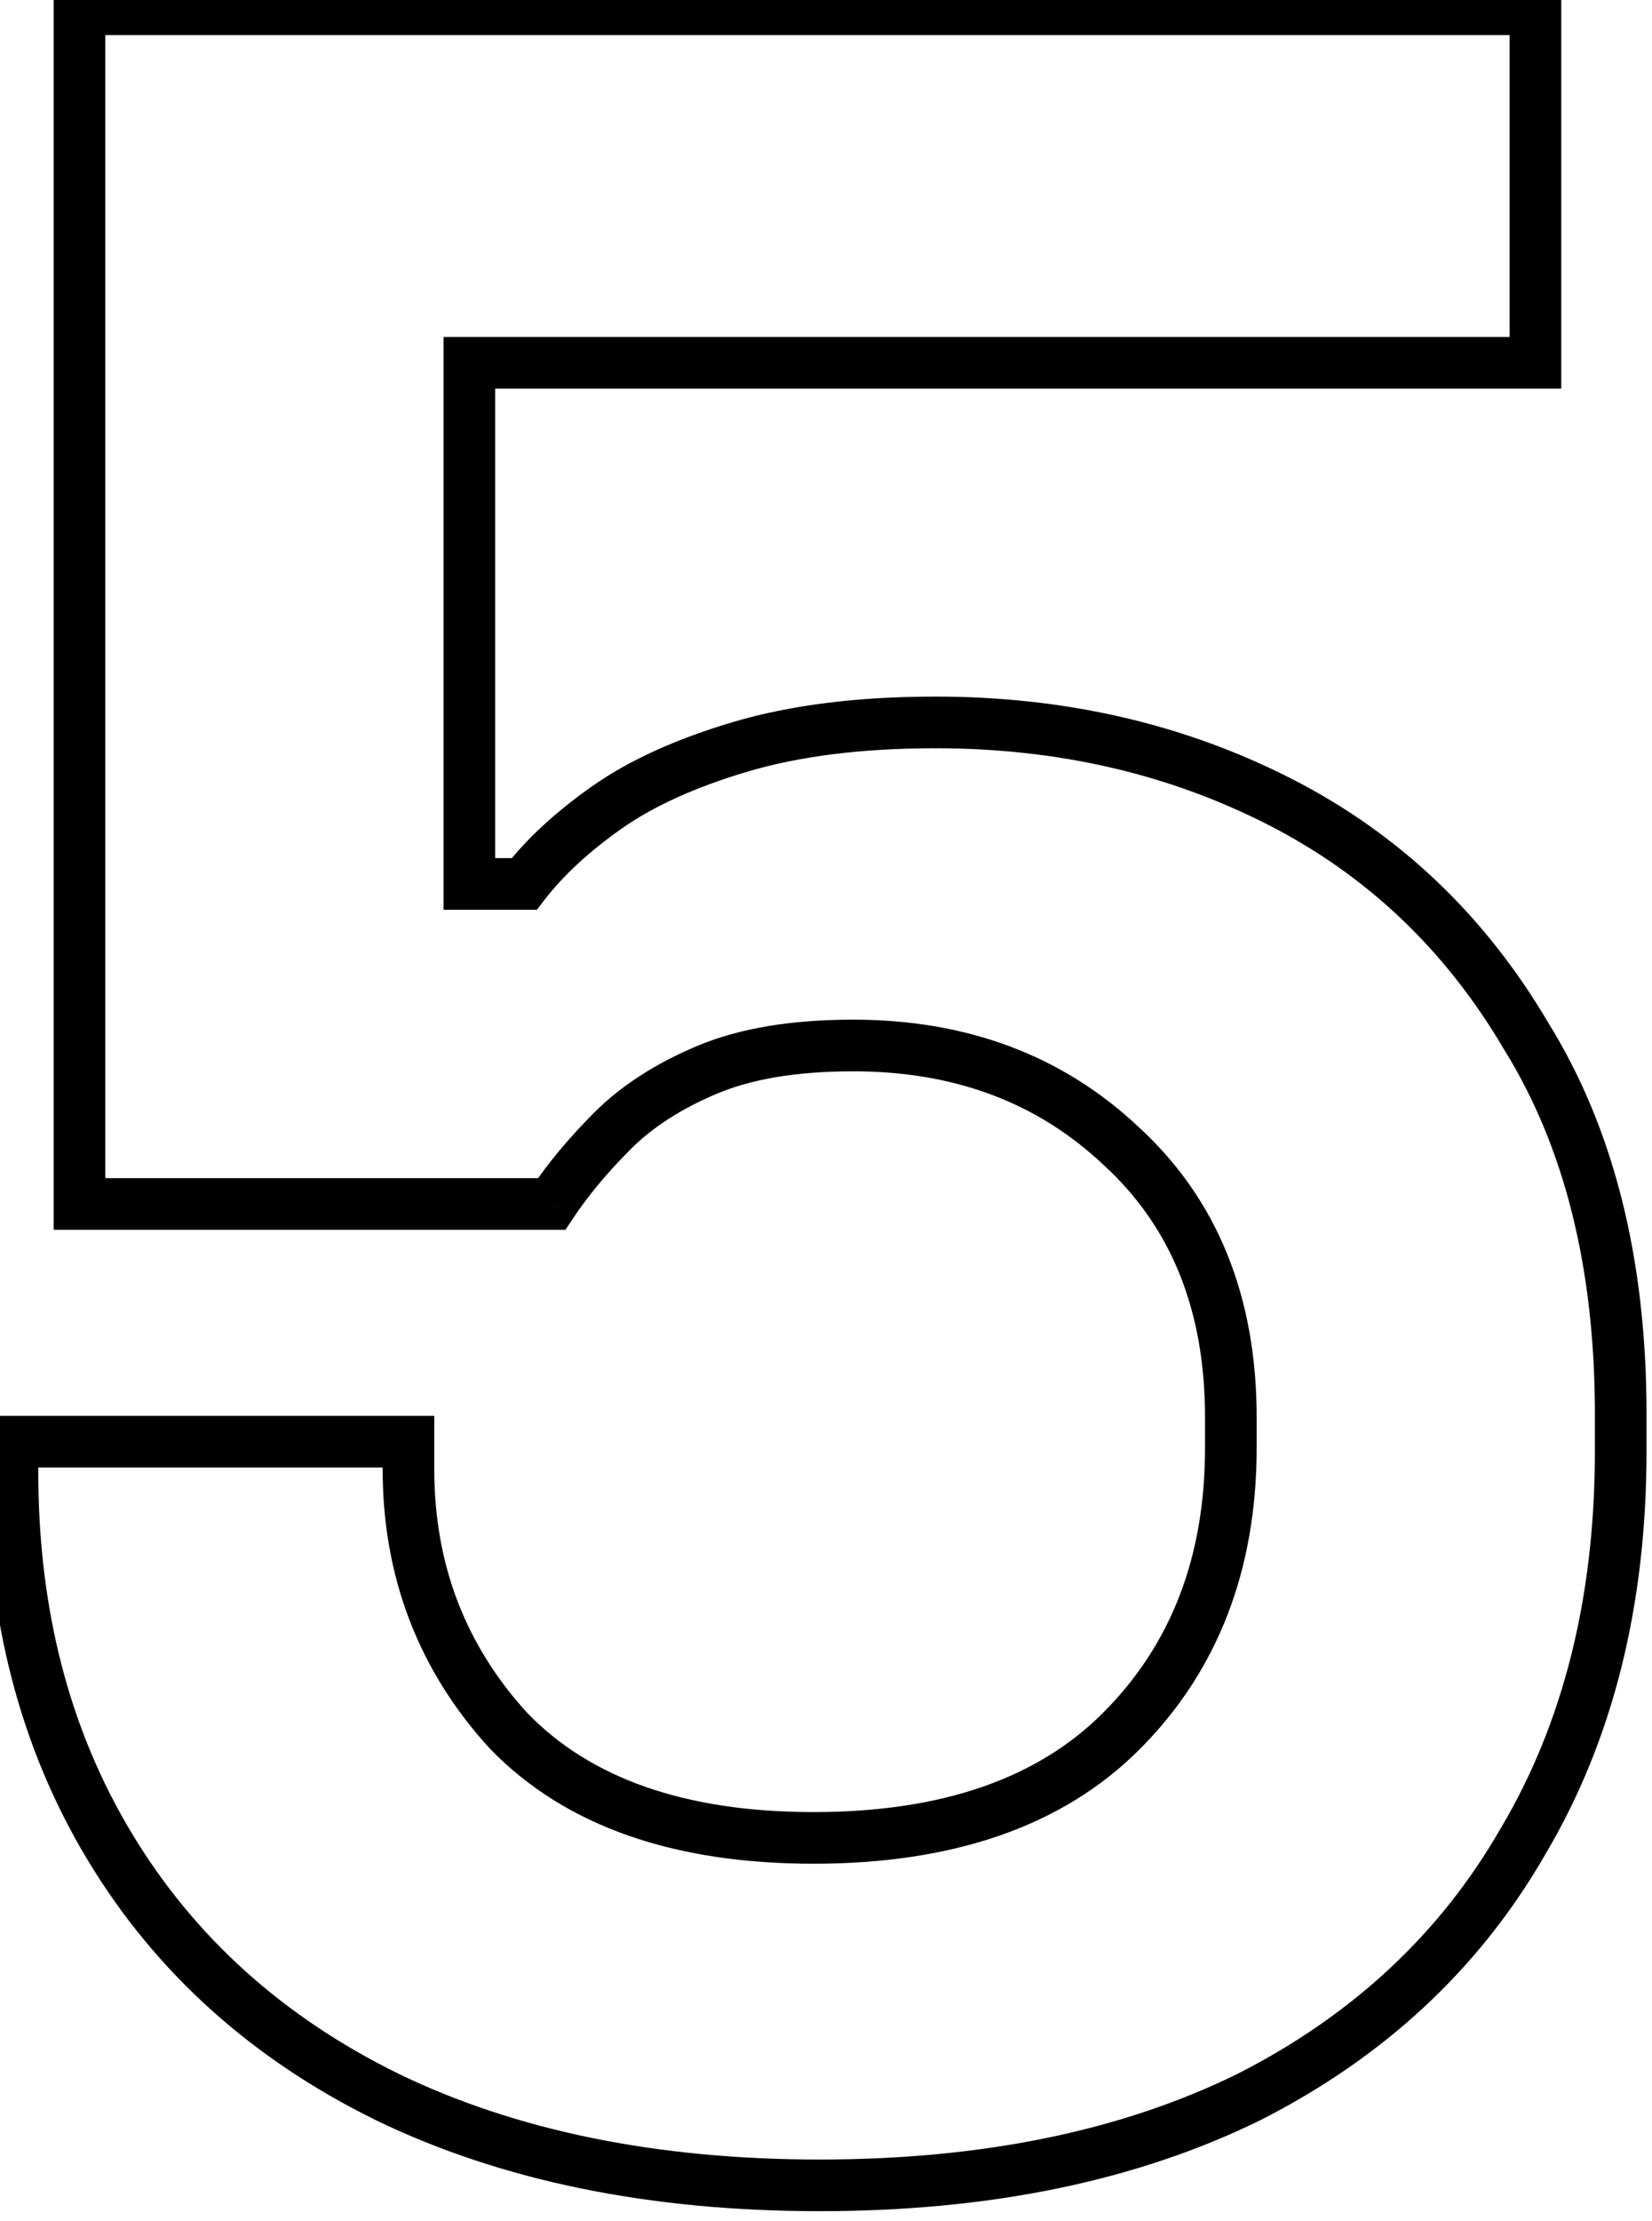
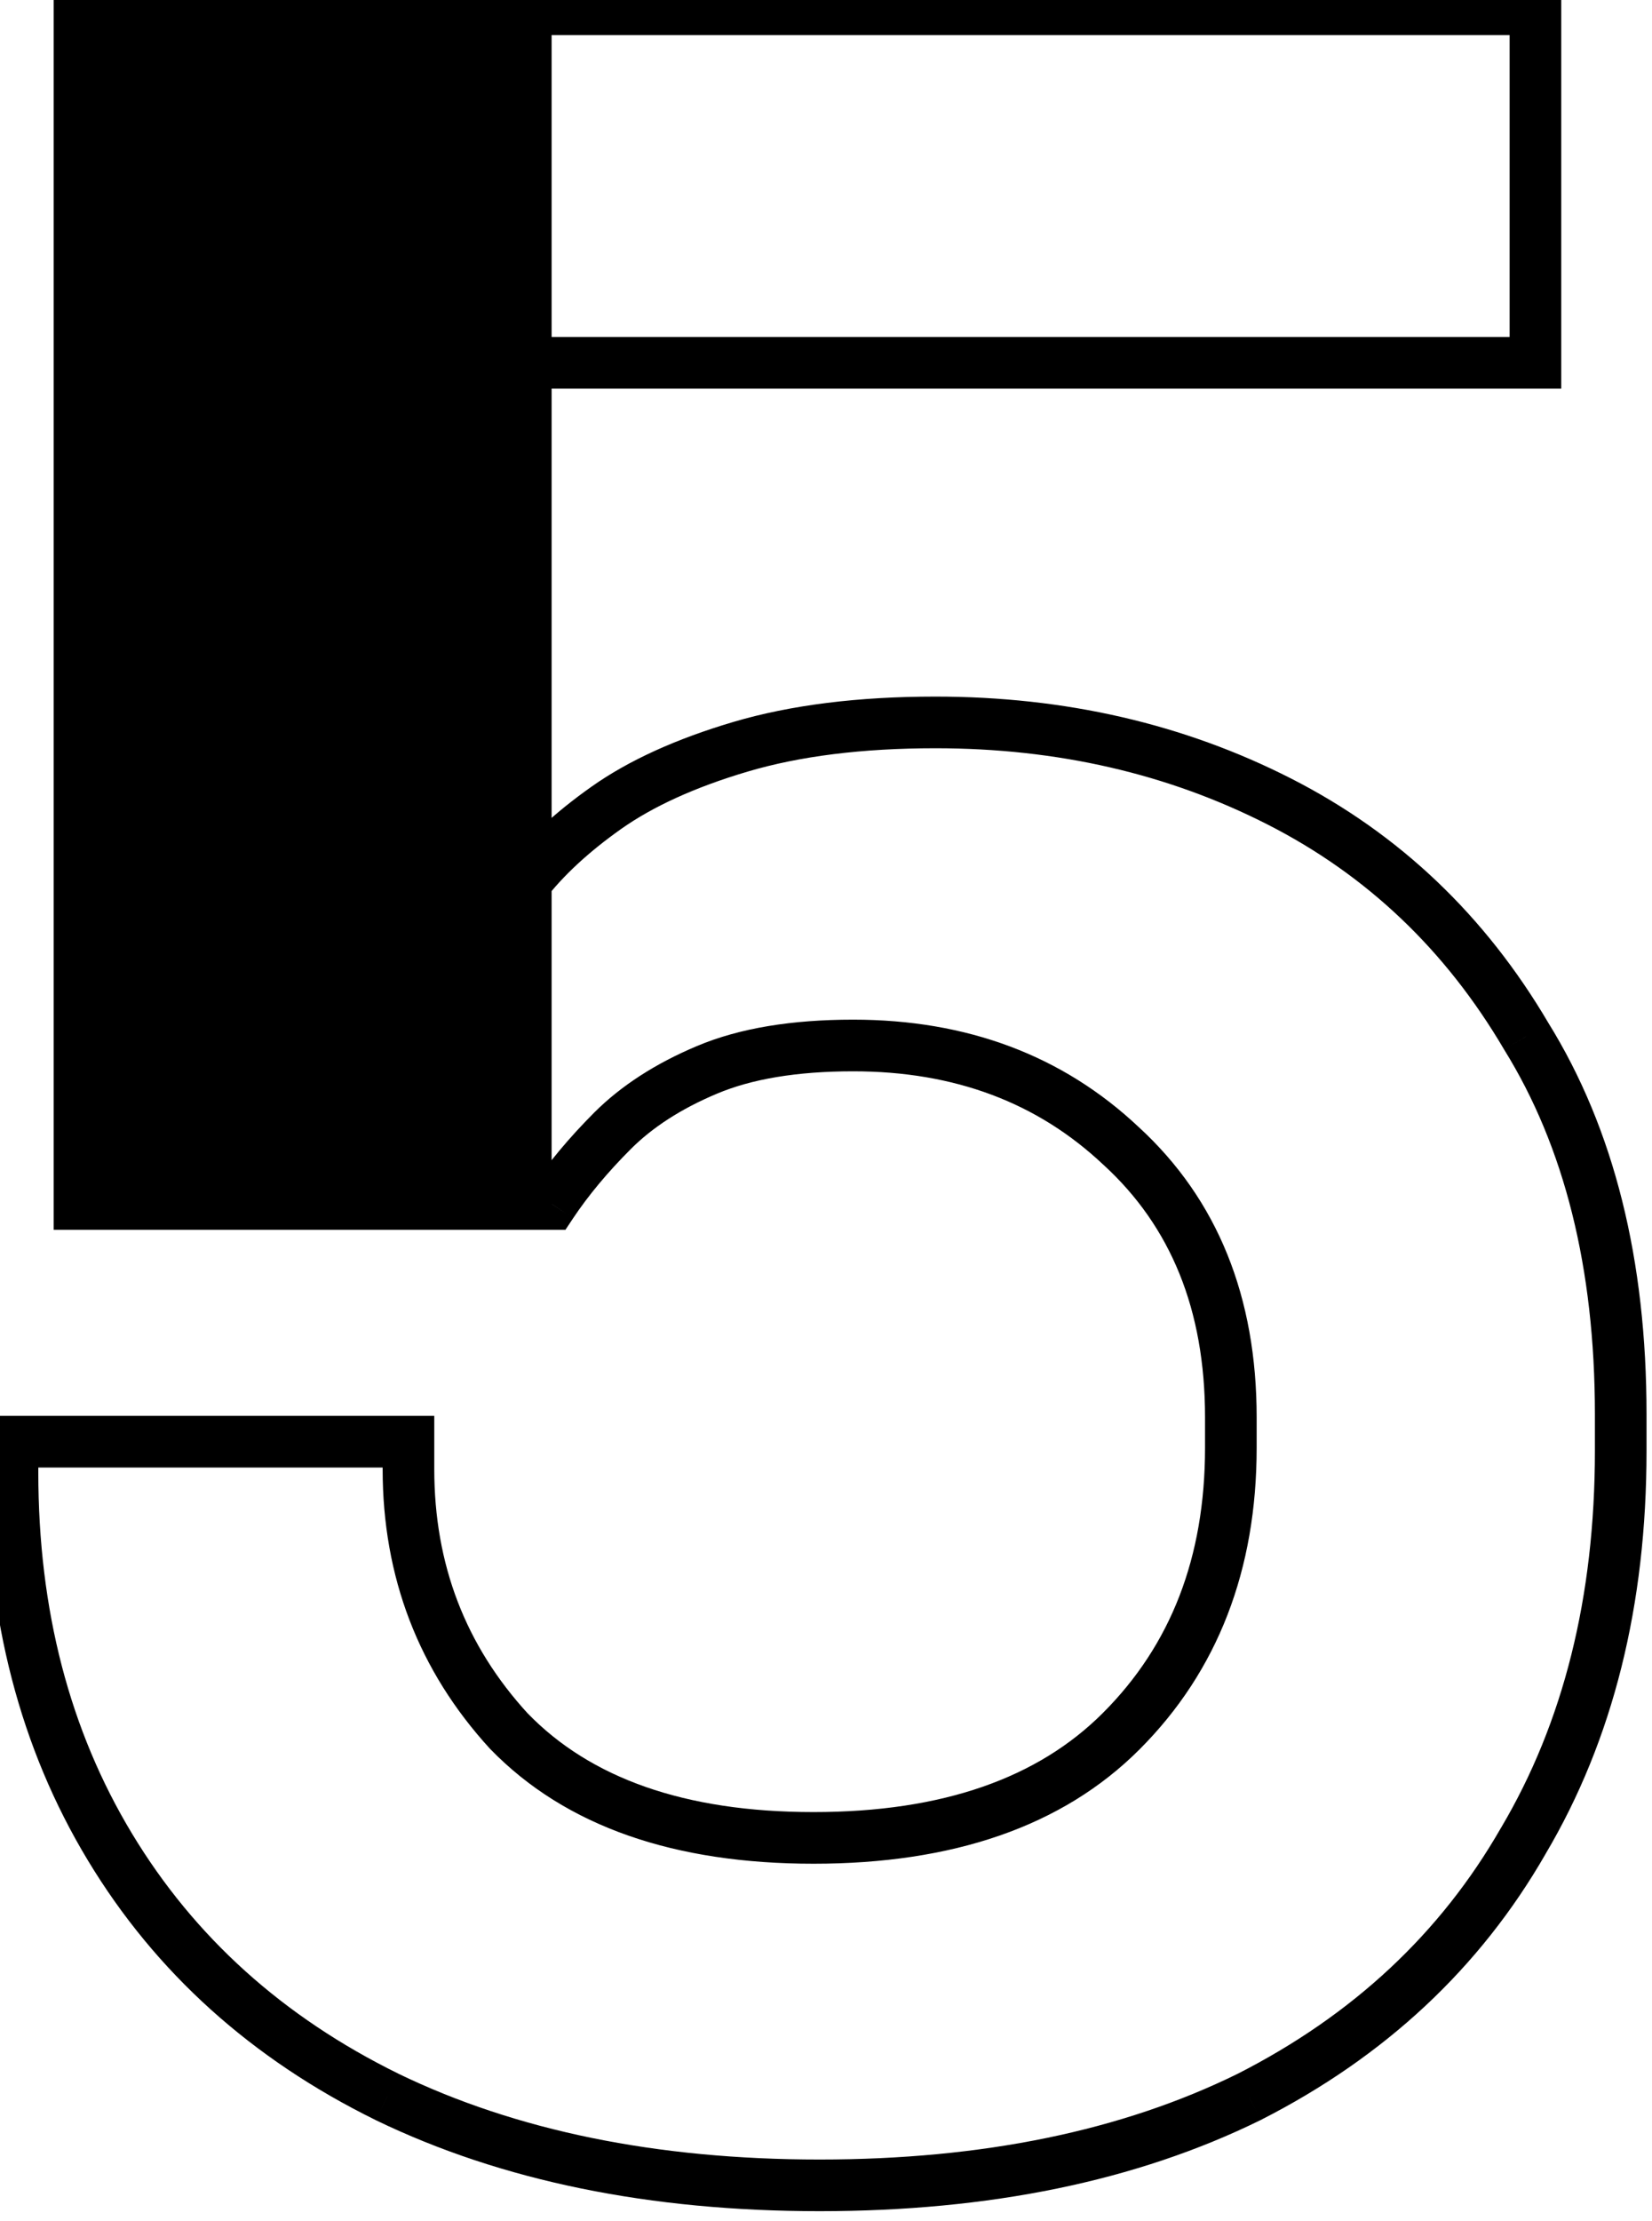
<svg xmlns="http://www.w3.org/2000/svg" width="32" height="43" viewBox="0 0 32 43" fill="none">
-   <path d="M7.499 40.594L7.278 41.042L7.281 41.044L7.499 40.594ZM2.13 35.756L1.702 36.014L2.13 35.756ZM0.242 27.909V27.409H-0.258V27.909H0.242ZM7.912 27.909H8.412V27.409H7.912V27.909ZM9.859 33.514L9.49 33.852L9.495 33.857L9.5 33.862L9.859 33.514ZM21.718 33.514L21.364 33.16L21.718 33.514ZM21.718 22.186L21.375 22.55L21.38 22.554L21.718 22.186ZM13.694 20.711L13.5 20.25H13.5L13.694 20.711ZM11.865 21.891L12.219 22.244H12.219L11.865 21.891ZM10.685 23.307V23.807H10.953L11.101 23.584L10.685 23.307ZM1.54 23.307H1.04V23.807H1.54V23.307ZM1.54 0.179V-0.321H1.04V0.179H1.54ZM29.742 0.179H30.242V-0.321H29.742V0.179ZM29.742 7.023V7.523H30.242V7.023H29.742ZM9.092 7.023V6.523H8.592V7.023H9.092ZM9.092 17.112H8.592V17.612H9.092V17.112ZM10.154 17.112V17.612H10.4L10.55 17.417L10.154 17.112ZM11.747 15.637L12.035 16.045L11.747 15.637ZM14.343 14.457L14.201 13.977L14.343 14.457ZM24.786 15.519L25.013 15.073L24.786 15.519ZM29.565 20.062L29.134 20.315L29.14 20.325L29.565 20.062ZM29.506 35.638L29.076 35.383L29.072 35.389L29.506 35.638ZM24.196 40.594L24.417 41.042L24.423 41.039L24.196 40.594ZM15.877 41.805C12.71 41.805 9.995 41.245 7.717 40.144L7.281 41.044C9.723 42.224 12.593 42.805 15.877 42.805V41.805ZM7.72 40.145C5.479 39.044 3.764 37.495 2.558 35.497L1.702 36.014C3.013 38.186 4.877 39.862 7.278 41.042L7.72 40.145ZM2.558 35.497C1.352 33.5 0.742 31.173 0.742 28.499H-0.258C-0.258 31.331 0.39 33.842 1.702 36.014L2.558 35.497ZM0.742 28.499V27.909H-0.258V28.499H0.742ZM0.242 28.409H7.912V27.409H0.242V28.409ZM7.412 27.909V28.44H8.412V27.909H7.412ZM7.412 28.44C7.412 30.528 8.106 32.341 9.49 33.852L10.228 33.176C9.016 31.855 8.412 30.285 8.412 28.44H7.412ZM9.5 33.862C10.961 35.366 13.077 36.079 15.759 36.079V35.079C13.249 35.079 11.431 34.415 10.218 33.165L9.5 33.862ZM15.759 36.079C18.442 36.079 20.573 35.366 22.072 33.867L21.364 33.16C20.11 34.415 18.268 35.079 15.759 35.079V36.079ZM22.072 33.867C23.593 32.346 24.342 30.384 24.342 28.027H23.342C23.342 30.154 22.675 31.85 21.364 33.16L22.072 33.867ZM24.342 28.027V27.437H23.342V28.027H24.342ZM24.342 27.437C24.342 25.117 23.591 23.224 22.056 21.817L21.38 22.554C22.677 23.743 23.342 25.352 23.342 27.437H24.342ZM22.061 21.822C20.582 20.427 18.724 19.739 16.526 19.739V20.739C18.497 20.739 20.101 21.348 21.375 22.55L22.061 21.822ZM16.526 19.739C15.344 19.739 14.328 19.901 13.5 20.25L13.888 21.172C14.554 20.891 15.427 20.739 16.526 20.739V19.739ZM13.5 20.25C12.706 20.584 12.038 21.011 11.511 21.537L12.219 22.244C12.636 21.827 13.188 21.466 13.888 21.172L13.5 20.25ZM11.511 21.537C11.02 22.029 10.605 22.526 10.269 23.029L11.101 23.584C11.395 23.144 11.766 22.697 12.219 22.244L11.511 21.537ZM10.685 22.807H1.54V23.807H10.685V22.807ZM2.04 23.307V0.179H1.04V23.307H2.04ZM1.54 0.679H29.742V-0.321H1.54V0.679ZM29.242 0.179V7.023H30.242V0.179H29.242ZM29.742 6.523H9.092V7.523H29.742V6.523ZM8.592 7.023V17.112H9.592V7.023H8.592ZM9.092 17.612H10.154V16.612H9.092V17.612ZM10.55 17.417C10.906 16.954 11.397 16.496 12.035 16.045L11.459 15.228C10.759 15.722 10.188 16.247 9.758 16.807L10.55 17.417ZM12.035 16.045C12.647 15.614 13.458 15.24 14.485 14.936L14.201 13.977C13.104 14.302 12.184 14.716 11.459 15.228L12.035 16.045ZM14.485 14.936C15.489 14.639 16.698 14.485 18.119 14.485V13.485C16.63 13.485 15.321 13.646 14.201 13.977L14.485 14.936ZM18.119 14.485C20.485 14.485 22.629 14.98 24.559 15.964L25.013 15.073C22.931 14.012 20.63 13.485 18.119 13.485V14.485ZM24.559 15.964C26.477 16.942 28.001 18.389 29.134 20.315L29.996 19.808C28.769 17.723 27.107 16.141 25.013 15.073L24.559 15.964ZM29.14 20.325C30.299 22.195 30.894 24.536 30.894 27.378H31.894C31.894 24.398 31.27 21.862 29.99 19.798L29.14 20.325ZM30.894 27.378V28.086H31.894V27.378H30.894ZM30.894 28.086C30.894 30.923 30.281 33.349 29.076 35.383L29.936 35.893C31.248 33.679 31.894 31.07 31.894 28.086H30.894ZM29.072 35.389C27.905 37.423 26.209 39.009 23.969 40.148L24.423 41.039C26.824 39.818 28.669 38.1 29.94 35.887L29.072 35.389ZM23.975 40.145C21.738 41.245 19.044 41.805 15.877 41.805V42.805C19.16 42.805 22.012 42.224 24.417 41.042L23.975 40.145Z" fill="black" />
+   <path d="M7.499 40.594L7.278 41.042L7.281 41.044L7.499 40.594ZM2.13 35.756L1.702 36.014L2.13 35.756ZM0.242 27.909V27.409H-0.258V27.909H0.242ZM7.912 27.909H8.412V27.409H7.912V27.909ZM9.859 33.514L9.49 33.852L9.495 33.857L9.5 33.862L9.859 33.514ZM21.718 33.514L21.364 33.16L21.718 33.514ZM21.718 22.186L21.375 22.55L21.38 22.554L21.718 22.186ZM13.694 20.711L13.5 20.25H13.5L13.694 20.711ZM11.865 21.891L12.219 22.244H12.219L11.865 21.891ZM10.685 23.307V23.807H10.953L11.101 23.584L10.685 23.307ZM1.54 23.307H1.04V23.807H1.54V23.307ZM1.54 0.179V-0.321H1.04V0.179H1.54ZM29.742 0.179H30.242V-0.321H29.742V0.179ZM29.742 7.023V7.523H30.242V7.023H29.742ZM9.092 7.023V6.523H8.592V7.023H9.092ZM9.092 17.112H8.592V17.612H9.092V17.112ZM10.154 17.112V17.612H10.4L10.55 17.417L10.154 17.112ZM11.747 15.637L12.035 16.045L11.747 15.637ZM14.343 14.457L14.201 13.977L14.343 14.457ZM24.786 15.519L25.013 15.073L24.786 15.519ZM29.565 20.062L29.134 20.315L29.14 20.325L29.565 20.062ZM29.506 35.638L29.076 35.383L29.072 35.389L29.506 35.638ZM24.196 40.594L24.417 41.042L24.423 41.039L24.196 40.594ZM15.877 41.805C12.71 41.805 9.995 41.245 7.717 40.144L7.281 41.044C9.723 42.224 12.593 42.805 15.877 42.805V41.805ZM7.72 40.145C5.479 39.044 3.764 37.495 2.558 35.497L1.702 36.014C3.013 38.186 4.877 39.862 7.278 41.042L7.72 40.145ZM2.558 35.497C1.352 33.5 0.742 31.173 0.742 28.499H-0.258C-0.258 31.331 0.39 33.842 1.702 36.014L2.558 35.497ZM0.742 28.499V27.909H-0.258V28.499H0.742ZM0.242 28.409H7.912V27.409H0.242V28.409ZM7.412 27.909V28.44H8.412V27.909H7.412ZM7.412 28.44C7.412 30.528 8.106 32.341 9.49 33.852L10.228 33.176C9.016 31.855 8.412 30.285 8.412 28.44H7.412ZM9.5 33.862C10.961 35.366 13.077 36.079 15.759 36.079V35.079C13.249 35.079 11.431 34.415 10.218 33.165L9.5 33.862ZM15.759 36.079C18.442 36.079 20.573 35.366 22.072 33.867L21.364 33.16C20.11 34.415 18.268 35.079 15.759 35.079V36.079ZM22.072 33.867C23.593 32.346 24.342 30.384 24.342 28.027H23.342C23.342 30.154 22.675 31.85 21.364 33.16L22.072 33.867ZM24.342 28.027V27.437H23.342V28.027H24.342ZM24.342 27.437C24.342 25.117 23.591 23.224 22.056 21.817L21.38 22.554C22.677 23.743 23.342 25.352 23.342 27.437H24.342ZM22.061 21.822C20.582 20.427 18.724 19.739 16.526 19.739V20.739C18.497 20.739 20.101 21.348 21.375 22.55L22.061 21.822ZM16.526 19.739C15.344 19.739 14.328 19.901 13.5 20.25L13.888 21.172C14.554 20.891 15.427 20.739 16.526 20.739V19.739ZM13.5 20.25C12.706 20.584 12.038 21.011 11.511 21.537L12.219 22.244C12.636 21.827 13.188 21.466 13.888 21.172L13.5 20.25ZM11.511 21.537C11.02 22.029 10.605 22.526 10.269 23.029L11.101 23.584C11.395 23.144 11.766 22.697 12.219 22.244L11.511 21.537ZM10.685 22.807H1.54V23.807H10.685V22.807ZV0.179H1.04V23.307H2.04ZM1.54 0.679H29.742V-0.321H1.54V0.679ZM29.242 0.179V7.023H30.242V0.179H29.242ZM29.742 6.523H9.092V7.523H29.742V6.523ZM8.592 7.023V17.112H9.592V7.023H8.592ZM9.092 17.612H10.154V16.612H9.092V17.612ZM10.55 17.417C10.906 16.954 11.397 16.496 12.035 16.045L11.459 15.228C10.759 15.722 10.188 16.247 9.758 16.807L10.55 17.417ZM12.035 16.045C12.647 15.614 13.458 15.24 14.485 14.936L14.201 13.977C13.104 14.302 12.184 14.716 11.459 15.228L12.035 16.045ZM14.485 14.936C15.489 14.639 16.698 14.485 18.119 14.485V13.485C16.63 13.485 15.321 13.646 14.201 13.977L14.485 14.936ZM18.119 14.485C20.485 14.485 22.629 14.98 24.559 15.964L25.013 15.073C22.931 14.012 20.63 13.485 18.119 13.485V14.485ZM24.559 15.964C26.477 16.942 28.001 18.389 29.134 20.315L29.996 19.808C28.769 17.723 27.107 16.141 25.013 15.073L24.559 15.964ZM29.14 20.325C30.299 22.195 30.894 24.536 30.894 27.378H31.894C31.894 24.398 31.27 21.862 29.99 19.798L29.14 20.325ZM30.894 27.378V28.086H31.894V27.378H30.894ZM30.894 28.086C30.894 30.923 30.281 33.349 29.076 35.383L29.936 35.893C31.248 33.679 31.894 31.07 31.894 28.086H30.894ZM29.072 35.389C27.905 37.423 26.209 39.009 23.969 40.148L24.423 41.039C26.824 39.818 28.669 38.1 29.94 35.887L29.072 35.389ZM23.975 40.145C21.738 41.245 19.044 41.805 15.877 41.805V42.805C19.16 42.805 22.012 42.224 24.417 41.042L23.975 40.145Z" fill="black" />
</svg>